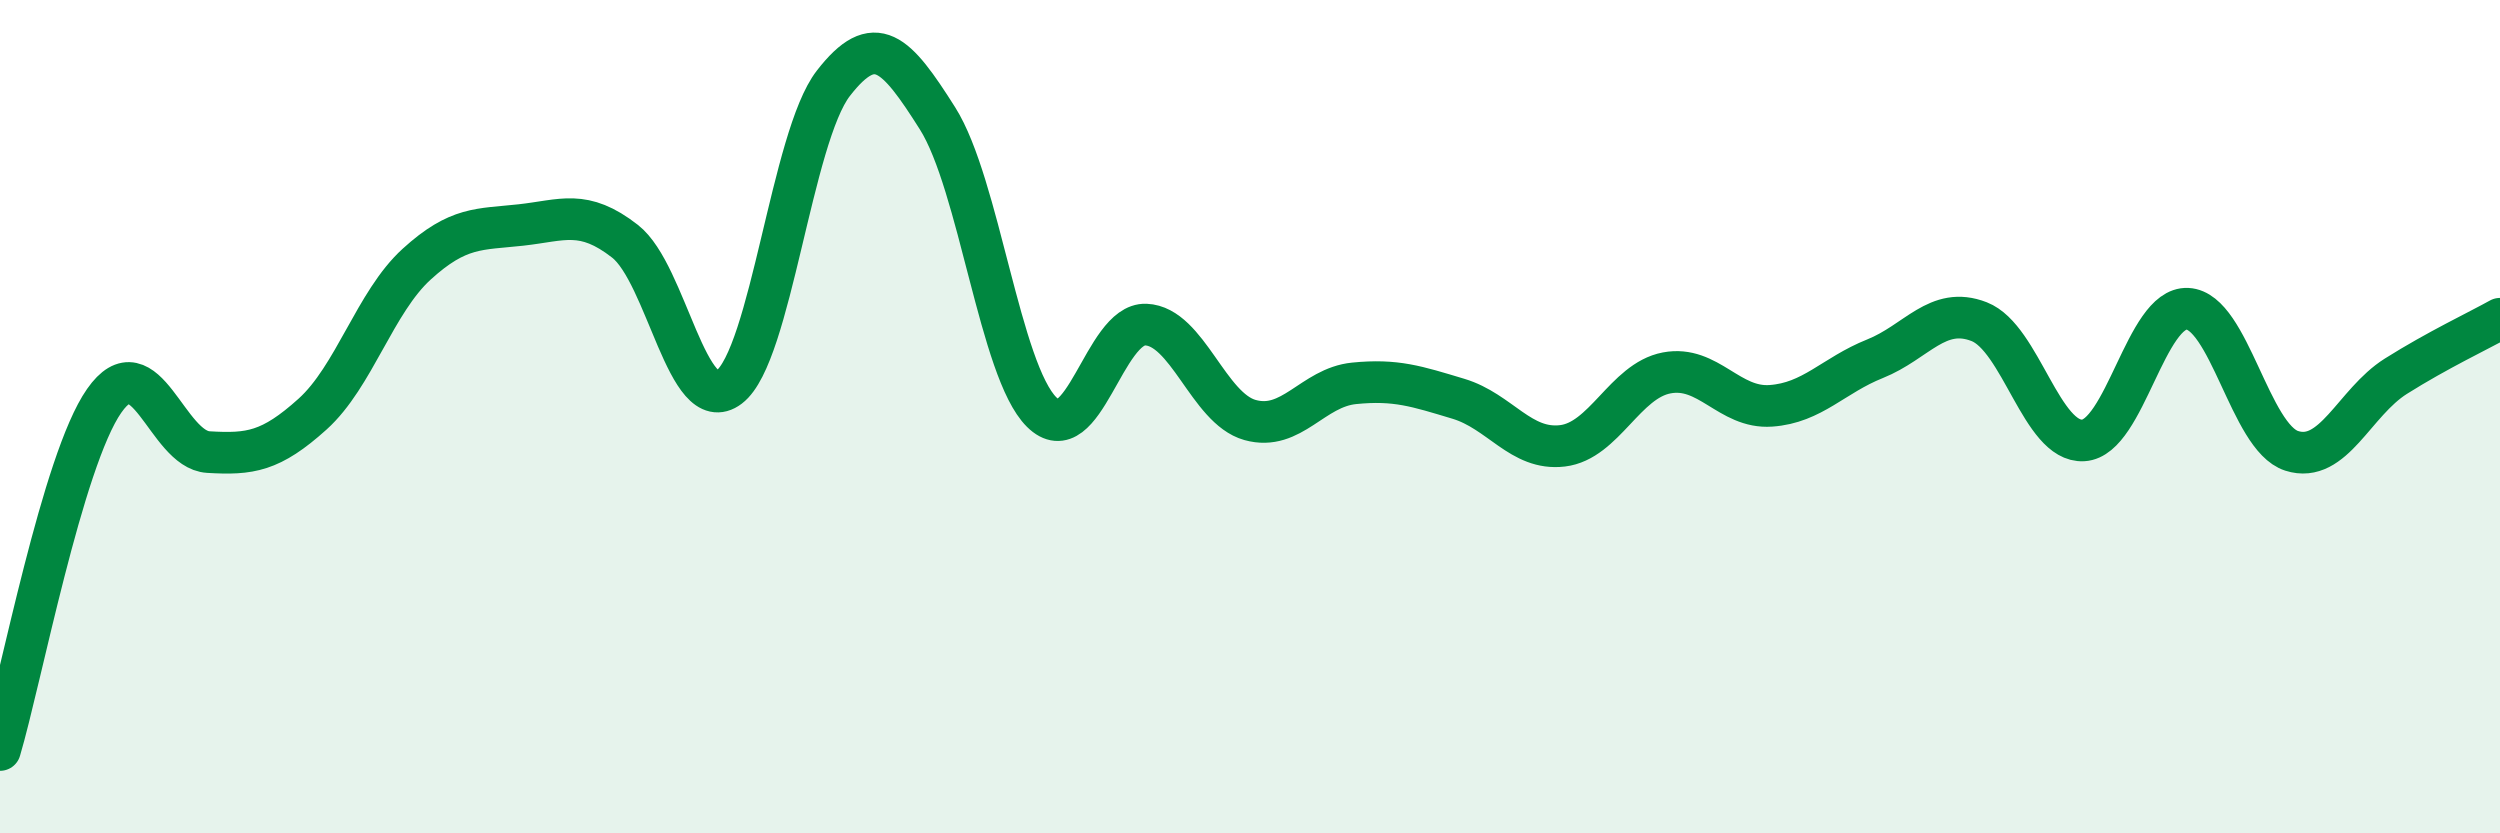
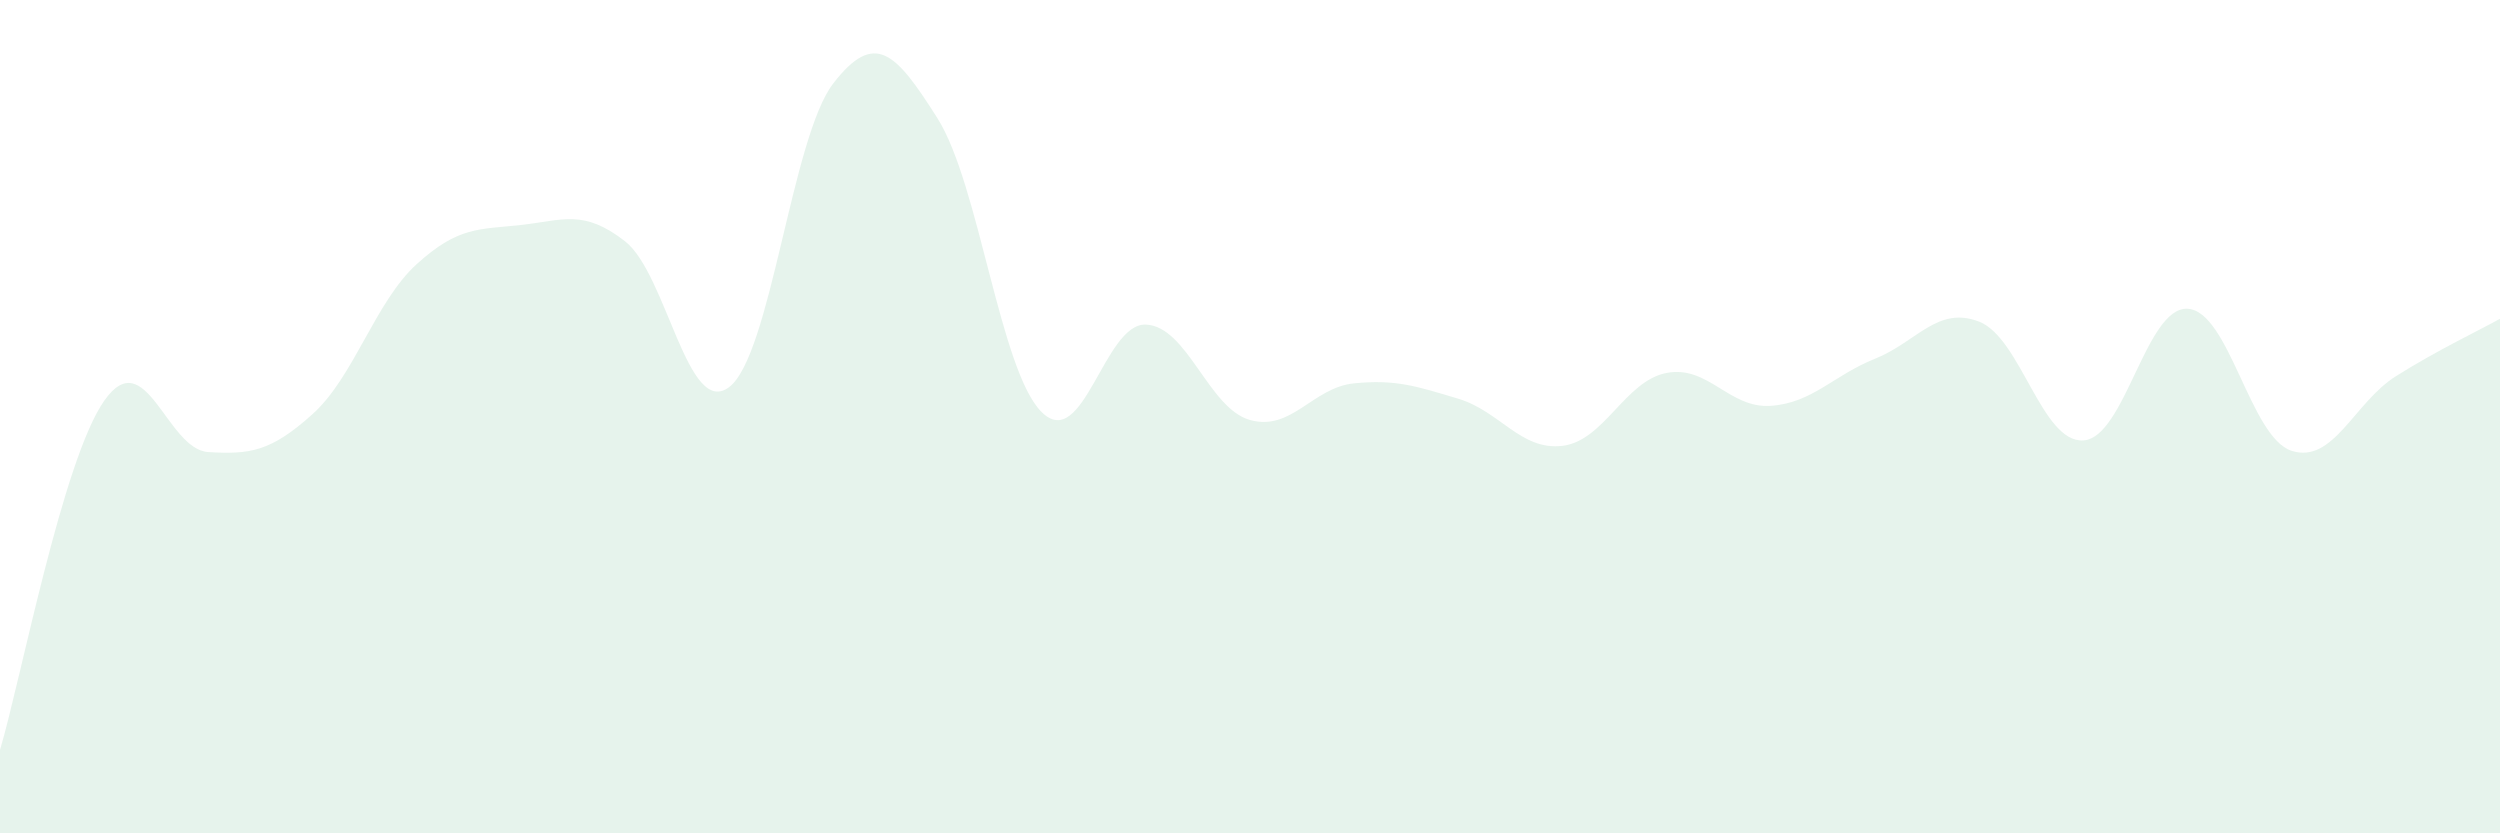
<svg xmlns="http://www.w3.org/2000/svg" width="60" height="20" viewBox="0 0 60 20">
  <path d="M 0,18 C 0.5,16.32 1.5,11.05 2.5,9.62 C 3.5,8.19 4,10.79 5,10.85 C 6,10.91 6.5,10.84 7.5,9.94 C 8.5,9.04 9,7.25 10,6.34 C 11,5.43 11.5,5.51 12.5,5.4 C 13.5,5.29 14,5.01 15,5.79 C 16,6.57 16.5,10.05 17.5,9.29 C 18.5,8.53 19,3.29 20,2 C 21,0.71 21.5,1.26 22.5,2.84 C 23.5,4.42 24,8.9 25,9.89 C 26,10.88 26.5,7.75 27.5,7.79 C 28.5,7.83 29,9.8 30,10.08 C 31,10.36 31.5,9.3 32.5,9.2 C 33.5,9.1 34,9.27 35,9.57 C 36,9.87 36.5,10.82 37.5,10.7 C 38.5,10.58 39,9.14 40,8.95 C 41,8.76 41.5,9.81 42.5,9.74 C 43.5,9.67 44,9.01 45,8.61 C 46,8.21 46.5,7.33 47.5,7.72 C 48.5,8.11 49,10.63 50,10.57 C 51,10.51 51.5,7.36 52.5,7.41 C 53.5,7.46 54,10.5 55,10.82 C 56,11.14 56.5,9.66 57.5,9.03 C 58.5,8.4 59.5,7.93 60,7.65L60 20L0 20Z" fill="#008740" opacity="0.1" stroke-linecap="round" stroke-linejoin="round" />
-   <path d="M 0,18 C 0.5,16.32 1.5,11.05 2.5,9.62 C 3.5,8.19 4,10.79 5,10.85 C 6,10.91 6.5,10.84 7.5,9.94 C 8.5,9.04 9,7.25 10,6.34 C 11,5.43 11.5,5.51 12.5,5.4 C 13.5,5.29 14,5.01 15,5.79 C 16,6.57 16.5,10.05 17.5,9.29 C 18.5,8.53 19,3.29 20,2 C 21,0.71 21.5,1.26 22.5,2.84 C 23.5,4.42 24,8.9 25,9.89 C 26,10.88 26.5,7.75 27.5,7.79 C 28.5,7.83 29,9.8 30,10.08 C 31,10.36 31.5,9.3 32.5,9.2 C 33.5,9.1 34,9.27 35,9.57 C 36,9.87 36.5,10.82 37.5,10.7 C 38.5,10.58 39,9.14 40,8.95 C 41,8.76 41.5,9.81 42.5,9.74 C 43.5,9.67 44,9.01 45,8.61 C 46,8.21 46.5,7.33 47.5,7.72 C 48.5,8.11 49,10.63 50,10.57 C 51,10.51 51.5,7.36 52.5,7.41 C 53.5,7.46 54,10.5 55,10.82 C 56,11.14 56.5,9.66 57.5,9.03 C 58.5,8.4 59.5,7.93 60,7.65" stroke="#008740" stroke-width="1" fill="none" stroke-linecap="round" stroke-linejoin="round" />
</svg>